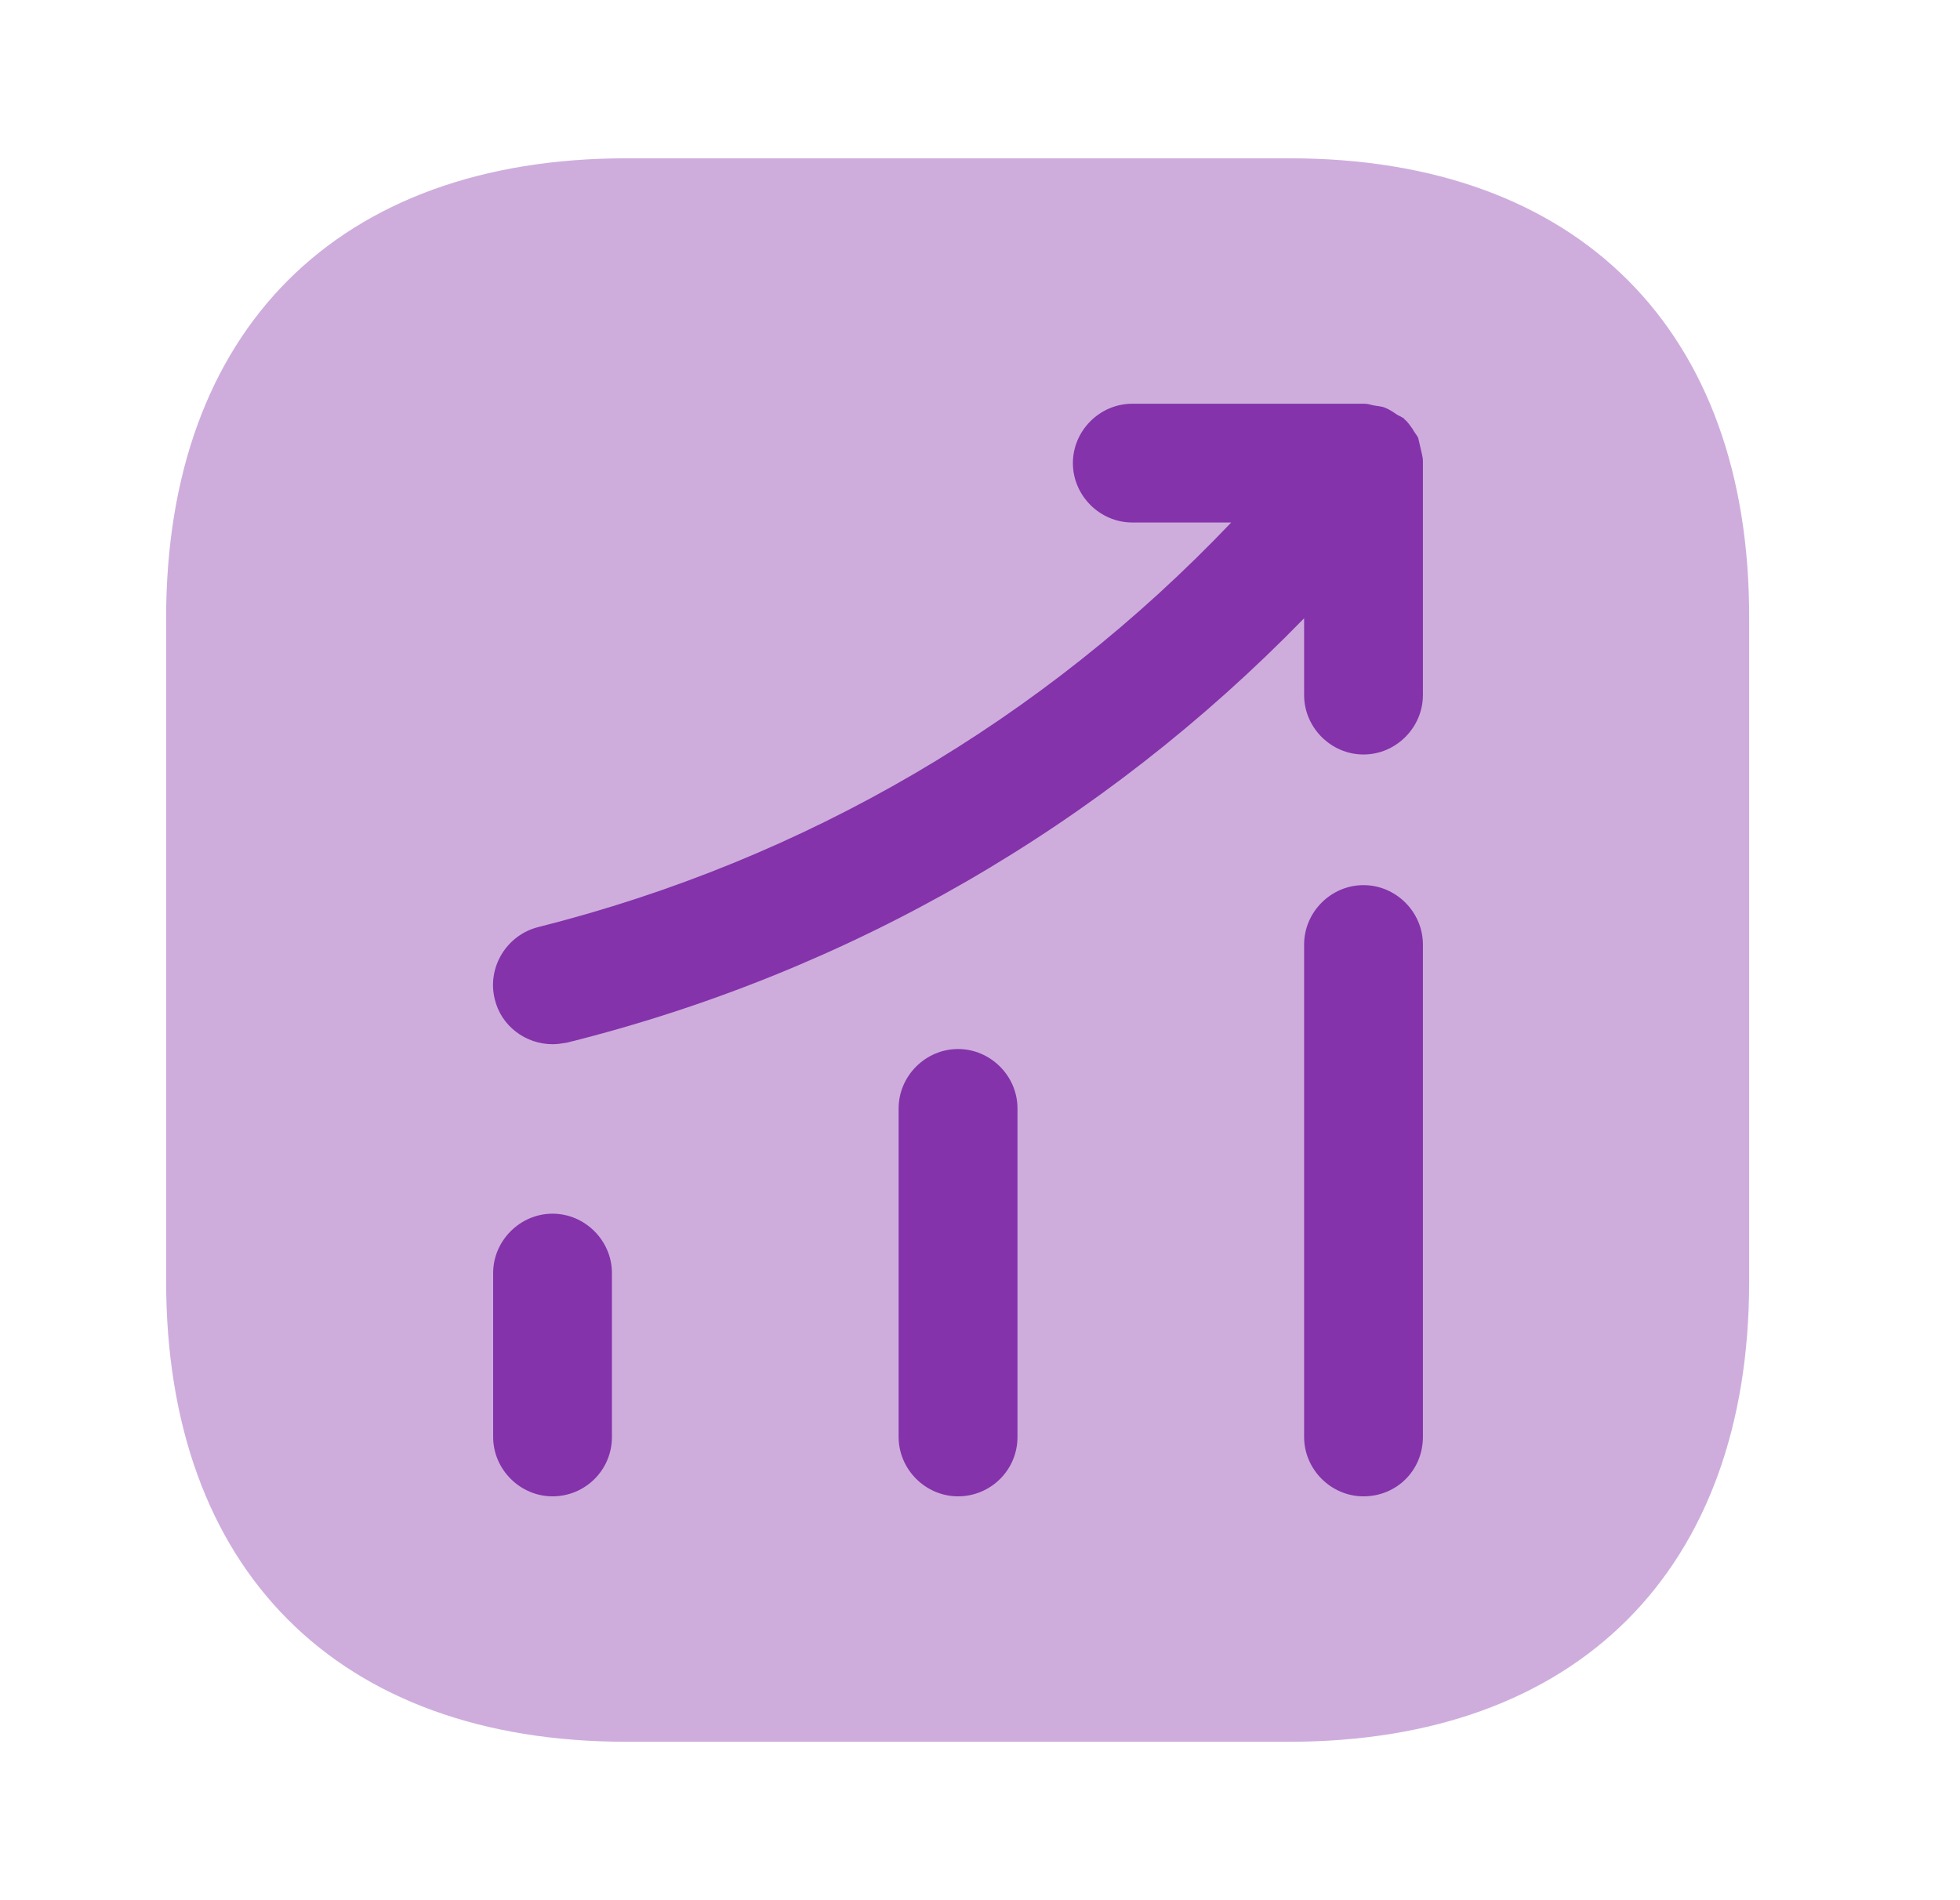
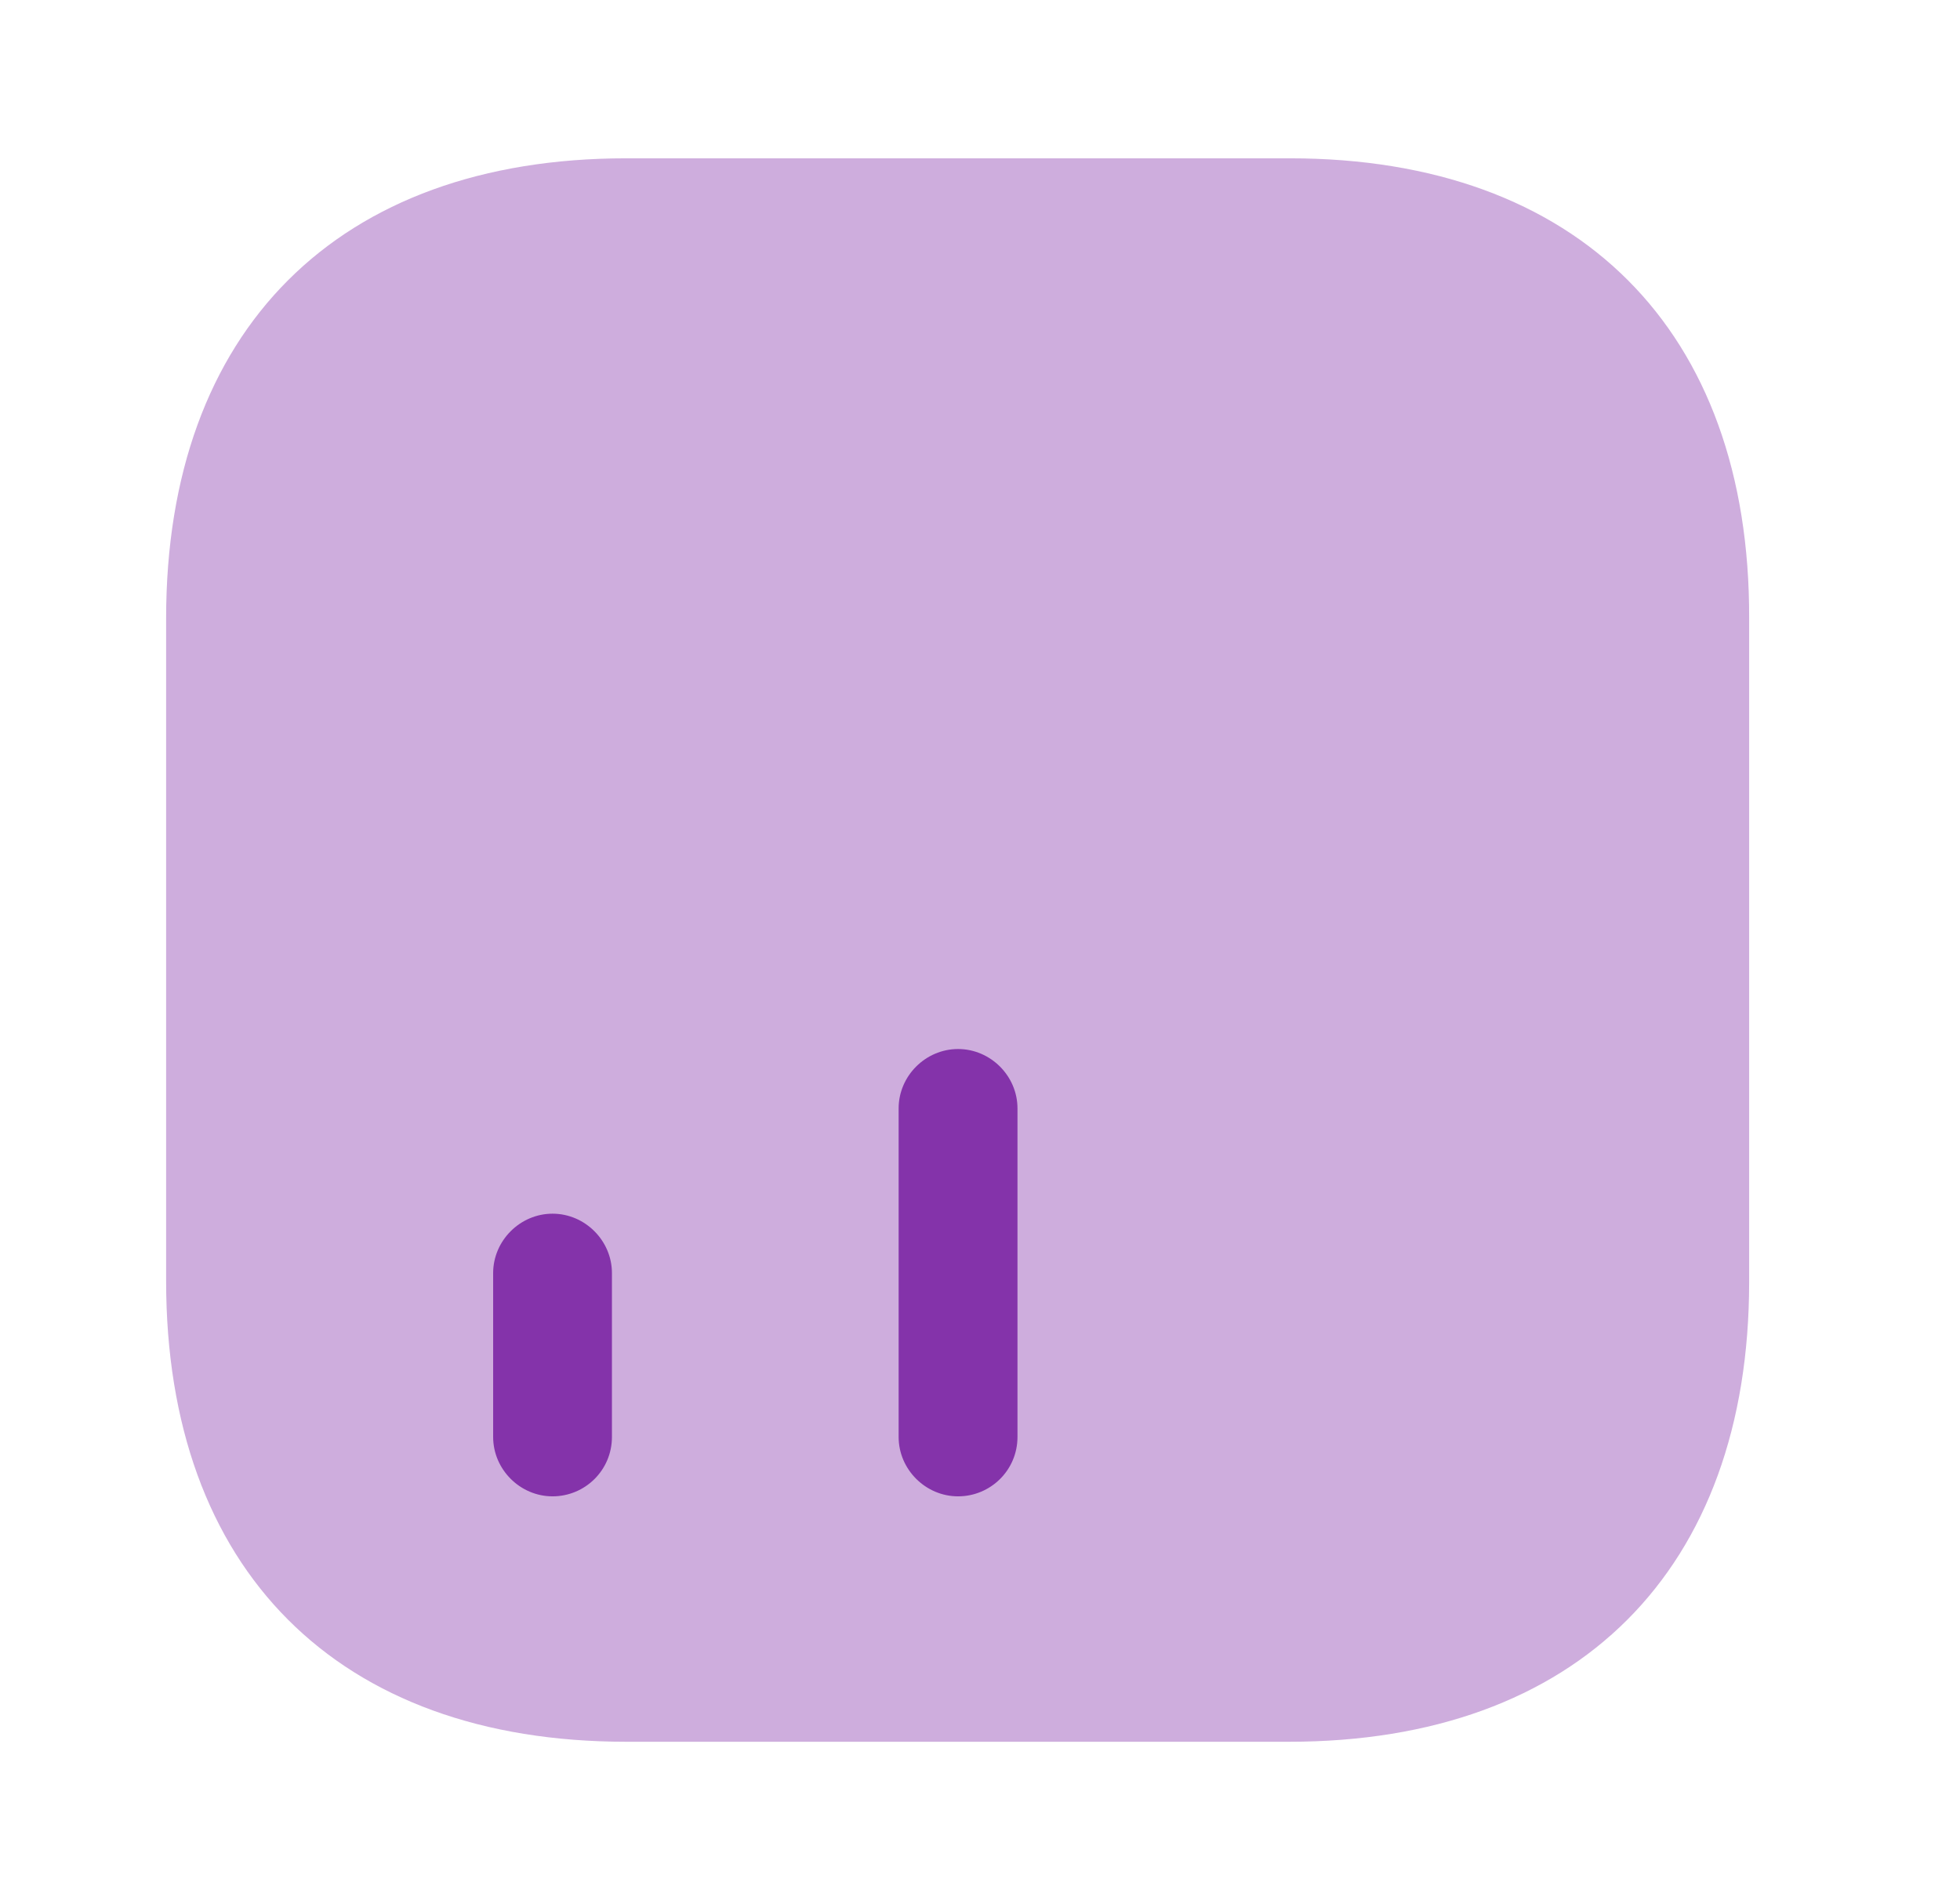
<svg xmlns="http://www.w3.org/2000/svg" width="33" height="32" viewBox="0 0 33 32" fill="none">
  <path opacity="0.4" d="M21.717 2.666H10.544C5.69 2.666 2.797 5.559 2.797 10.412V21.572C2.797 26.439 5.69 29.332 10.544 29.332H21.704C26.557 29.332 29.45 26.439 29.45 21.586V10.412C29.464 5.559 26.57 2.666 21.717 2.666Z" fill="#8433AA" />
  <path d="M9.303 25.199C8.757 25.199 8.303 24.746 8.303 24.199V21.439C8.303 20.893 8.757 20.439 9.303 20.439C9.85 20.439 10.303 20.893 10.303 21.439V24.199C10.303 24.759 9.85 25.199 9.303 25.199Z" fill="#8433AA" />
  <path d="M16.131 25.199C15.584 25.199 15.13 24.746 15.13 24.199V18.666C15.13 18.119 15.584 17.666 16.131 17.666C16.677 17.666 17.131 18.119 17.131 18.666V24.199C17.131 24.759 16.677 25.199 16.131 25.199Z" fill="#8433AA" />
-   <path d="M22.957 25.199C22.41 25.199 21.957 24.746 21.957 24.199V15.906C21.957 15.359 22.41 14.906 22.957 14.906C23.504 14.906 23.957 15.359 23.957 15.906V24.199C23.957 24.759 23.517 25.199 22.957 25.199Z" fill="#8433AA" />
-   <path d="M23.957 7.759C23.957 7.692 23.93 7.612 23.917 7.545C23.904 7.492 23.89 7.425 23.877 7.372C23.85 7.319 23.81 7.279 23.784 7.225C23.744 7.172 23.704 7.105 23.65 7.065C23.637 7.052 23.637 7.039 23.624 7.039C23.584 7.012 23.544 6.999 23.504 6.972C23.45 6.932 23.384 6.892 23.317 6.865C23.25 6.839 23.184 6.839 23.117 6.825C23.064 6.812 23.024 6.799 22.97 6.799H19.064C18.517 6.799 18.064 7.252 18.064 7.799C18.064 8.345 18.517 8.799 19.064 8.799H20.73C17.557 12.132 13.557 14.479 9.064 15.612C8.53 15.745 8.197 16.292 8.33 16.826C8.437 17.279 8.85 17.585 9.304 17.585C9.384 17.585 9.464 17.572 9.544 17.559C14.304 16.372 18.557 13.905 21.957 10.412V11.706C21.957 12.252 22.41 12.706 22.957 12.706C23.504 12.706 23.957 12.252 23.957 11.706V7.799C23.957 7.785 23.957 7.772 23.957 7.759Z" fill="#8433AA" />
</svg>